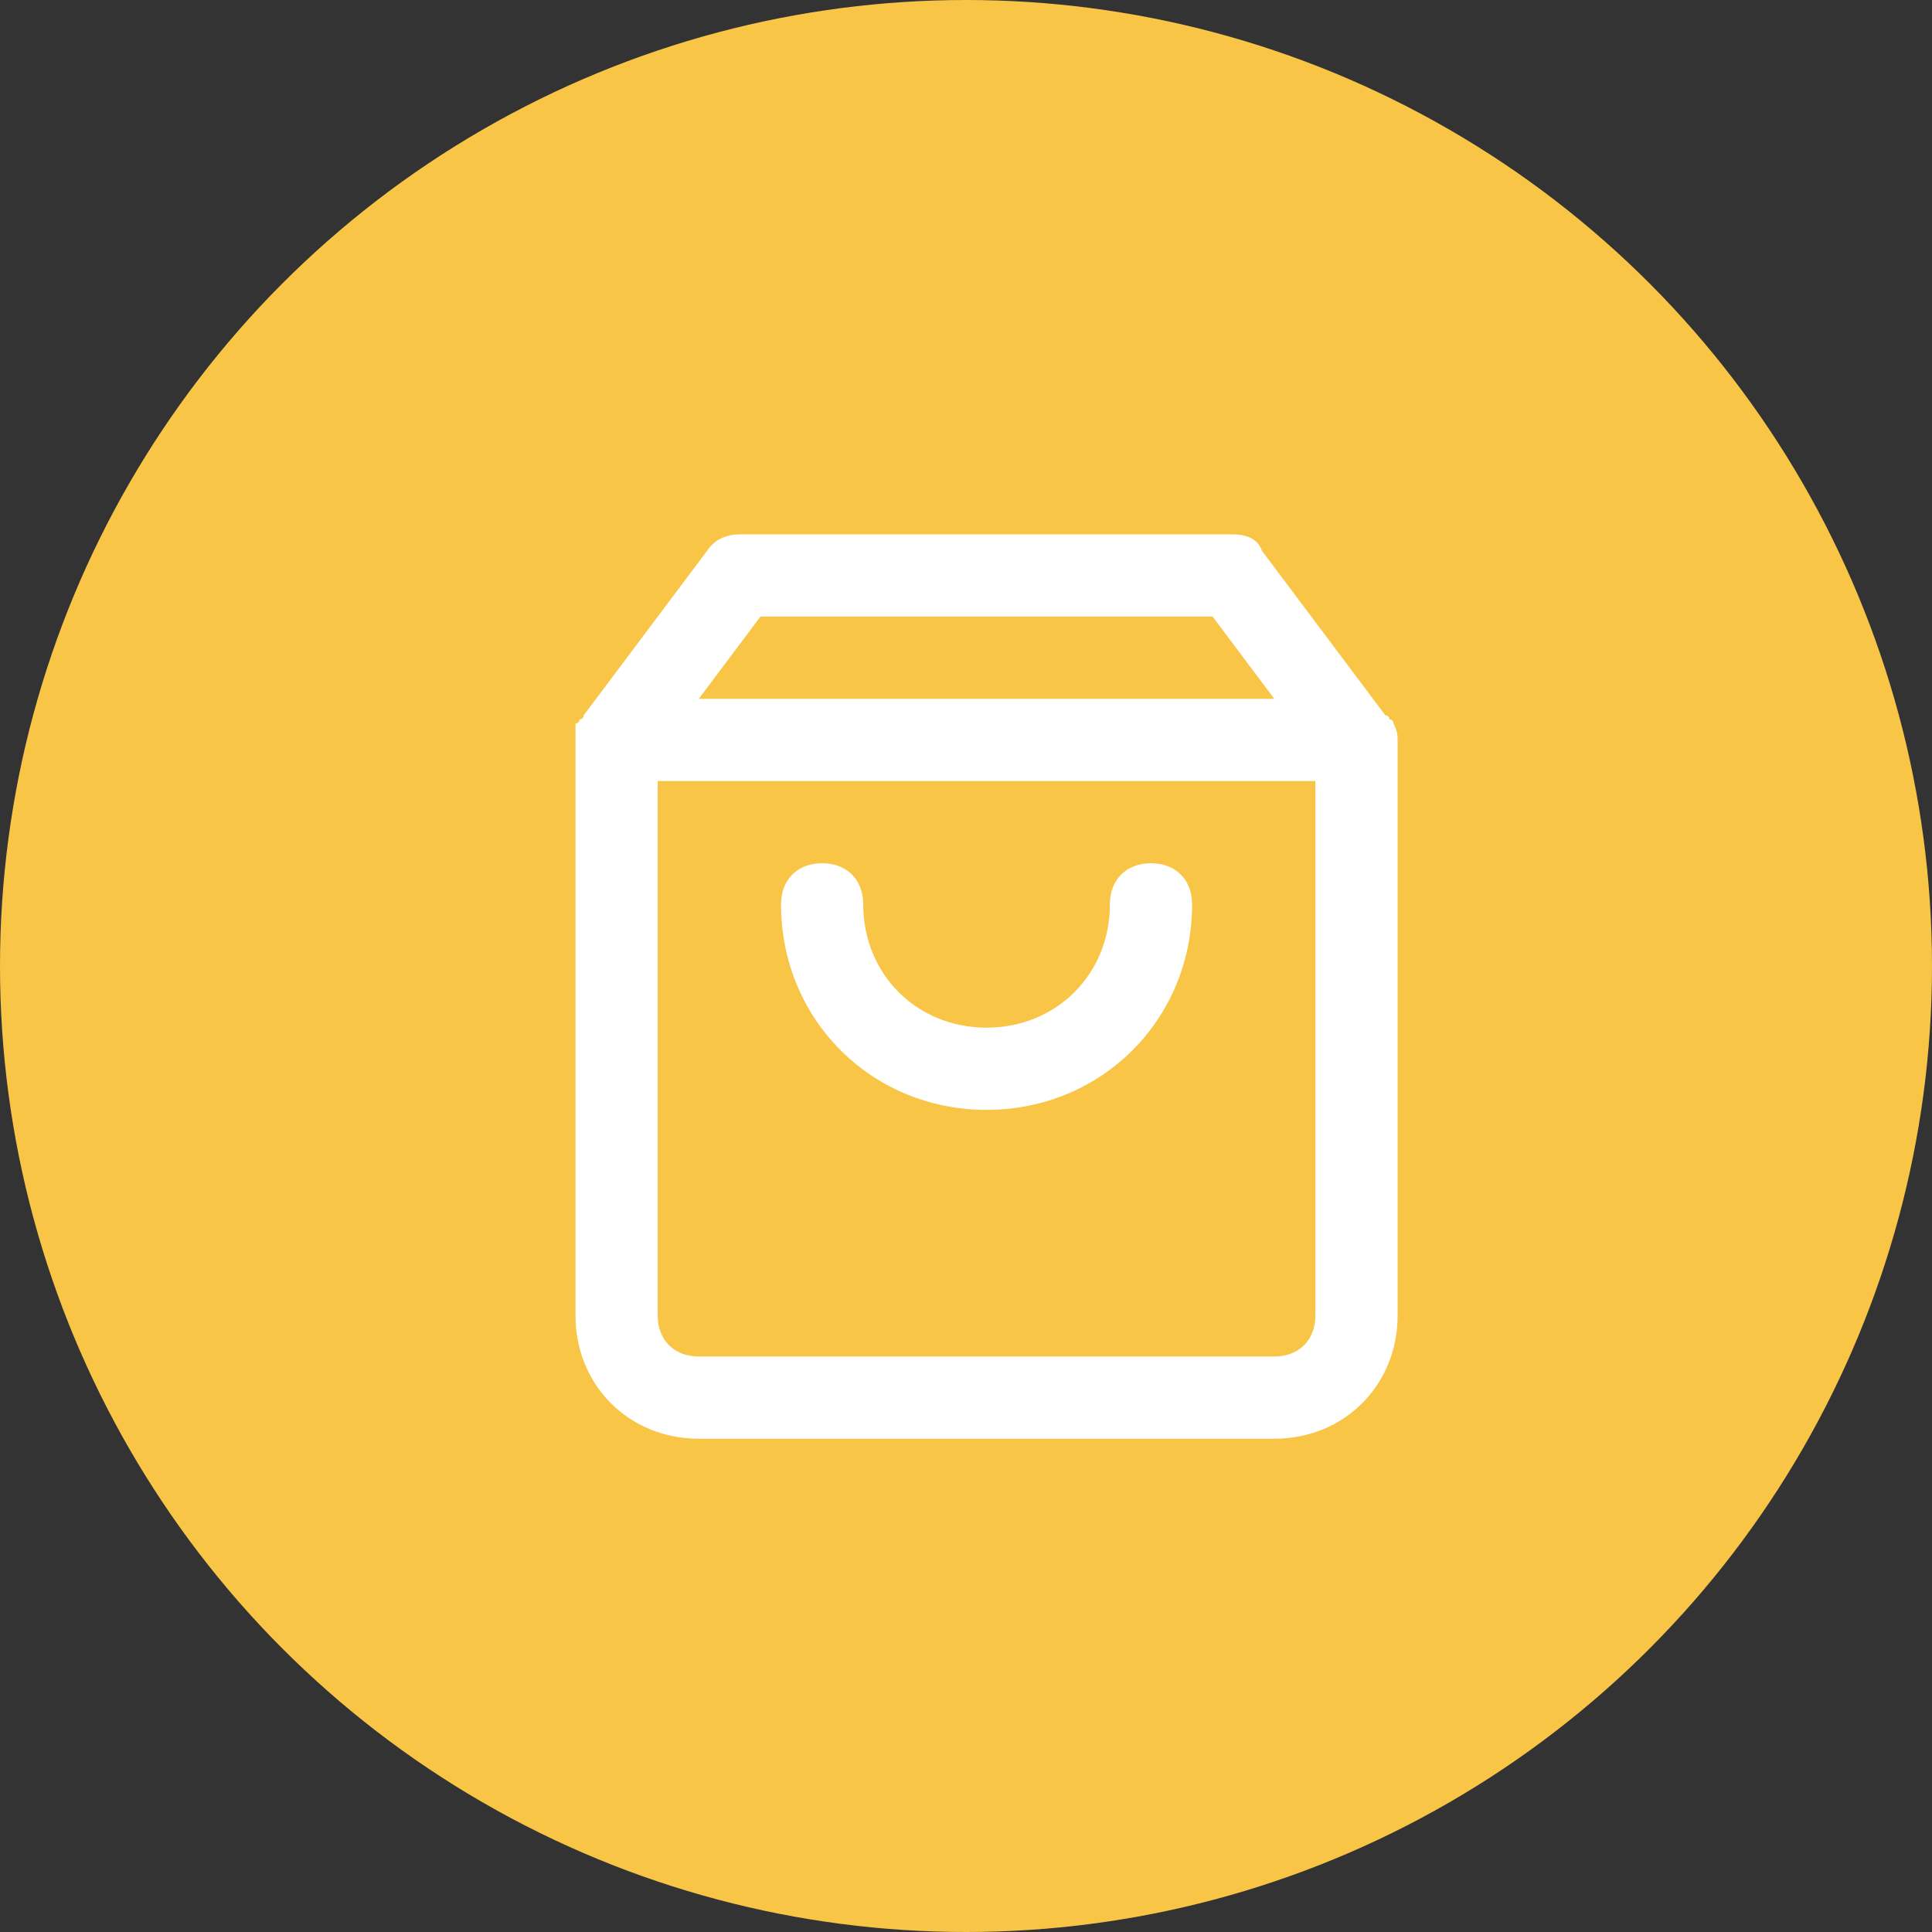
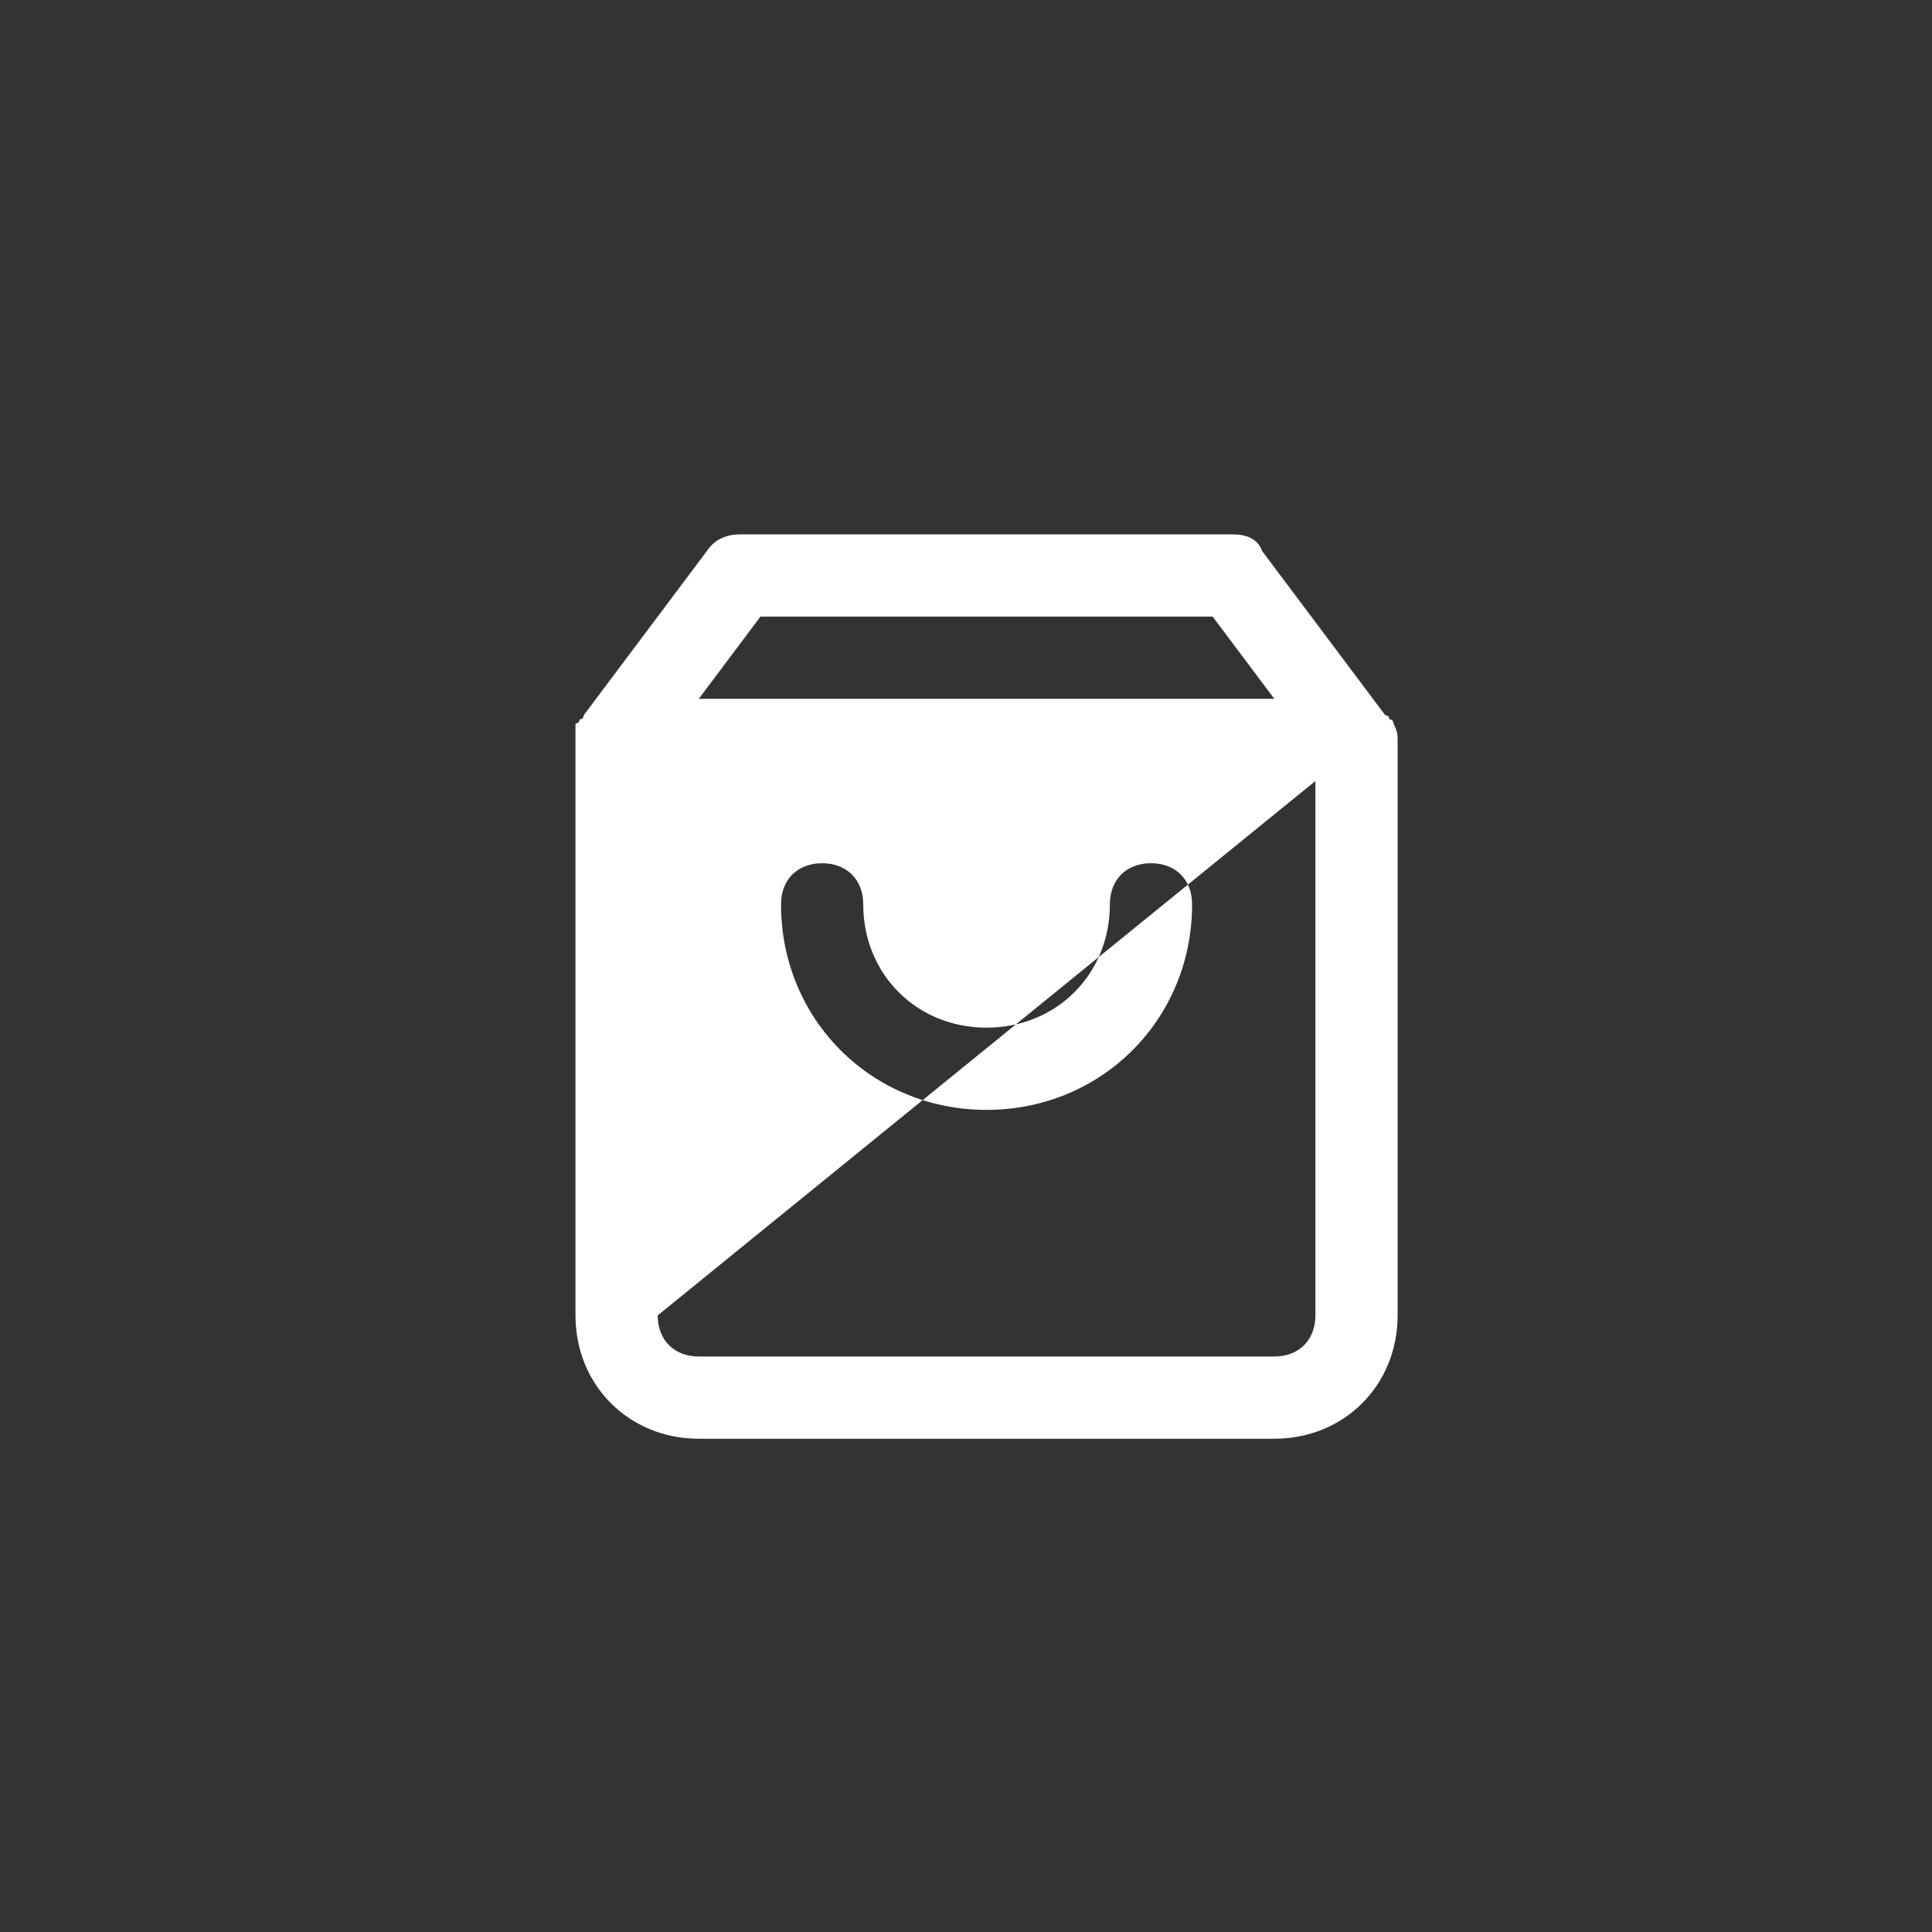
<svg xmlns="http://www.w3.org/2000/svg" xmlns:xlink="http://www.w3.org/1999/xlink" width="47px" height="47px" viewBox="0 0 47 47" version="1.1">
  <rect x="0" y="0" width="47" height="47" fill="#333333" stroke="none" />
  <title>Group 8</title>
  <defs>
-     <path d="M33.9,17.6 C33.9,17.6 33.9,17.5 33.8,17.5 C33.8,17.5 33.8,17.4 33.7,17.4 L30.7,13.4 C30.6,13.1 30.3,13 30,13 L18,13 C17.7,13 17.4,13.1 17.2,13.4 L14.2,17.4 C14.2,17.4 14.2,17.5 14.1,17.5 C14.1,17.5 14.1,17.6 14,17.6 C14,17.8 14,17.9 14,18 L14,32 C14,33.7 15.3,35 17,35 L31,35 C32.7,35 34,33.7 34,32 L34,18 C34,17.9 34,17.8 33.9,17.6 Z M18.5,15 L29.5,15 L31,17 L17,17 L18.5,15 Z M31,33 L17,33 C16.4,33 16,32.6 16,32 L16,19 L32,19 L32,32 C32,32.6 31.6,33 31,33 Z M29,22 C29,24.8 26.8,27 24,27 C21.2,27 19,24.8 19,22 C19,21.4 19.4,21 20,21 C20.6,21 21,21.4 21,22 C21,23.7 22.3,25 24,25 C25.7,25 27,23.7 27,22 C27,21.4 27.4,21 28,21 C28.6,21 29,21.4 29,22 Z" id="path-1" />
+     <path d="M33.9,17.6 C33.9,17.6 33.9,17.5 33.8,17.5 C33.8,17.5 33.8,17.4 33.7,17.4 L30.7,13.4 C30.6,13.1 30.3,13 30,13 L18,13 C17.7,13 17.4,13.1 17.2,13.4 L14.2,17.4 C14.2,17.4 14.2,17.5 14.1,17.5 C14.1,17.5 14.1,17.6 14,17.6 C14,17.8 14,17.9 14,18 L14,32 C14,33.7 15.3,35 17,35 L31,35 C32.7,35 34,33.7 34,32 L34,18 C34,17.9 34,17.8 33.9,17.6 Z M18.5,15 L29.5,15 L31,17 L17,17 L18.5,15 Z M31,33 L17,33 C16.4,33 16,32.6 16,32 L32,19 L32,32 C32,32.6 31.6,33 31,33 Z M29,22 C29,24.8 26.8,27 24,27 C21.2,27 19,24.8 19,22 C19,21.4 19.4,21 20,21 C20.6,21 21,21.4 21,22 C21,23.7 22.3,25 24,25 C25.7,25 27,23.7 27,22 C27,21.4 27.4,21 28,21 C28.6,21 29,21.4 29,22 Z" id="path-1" />
  </defs>
  <g id="Distributor-Dashboard/Resources" stroke="none" stroke-width="1" fill="none" fill-rule="evenodd">
    <g id="Distributor-Dashboard" transform="translate(-721, -705)">
      <g id="Group-8" transform="translate(721, 705)">
        <g id="Group" fill="#F8C546">
-           <circle id="Oval" cx="23.5" cy="23.5" r="23.5" />
-         </g>
+           </g>
        <mask id="mask-2" fill="white">
          <use xlink:href="#path-1" />
        </mask>
        <use id="Shape" fill="#FFFFFF" fill-rule="nonzero" xlink:href="#path-1" />
      </g>
    </g>
  </g>
</svg>